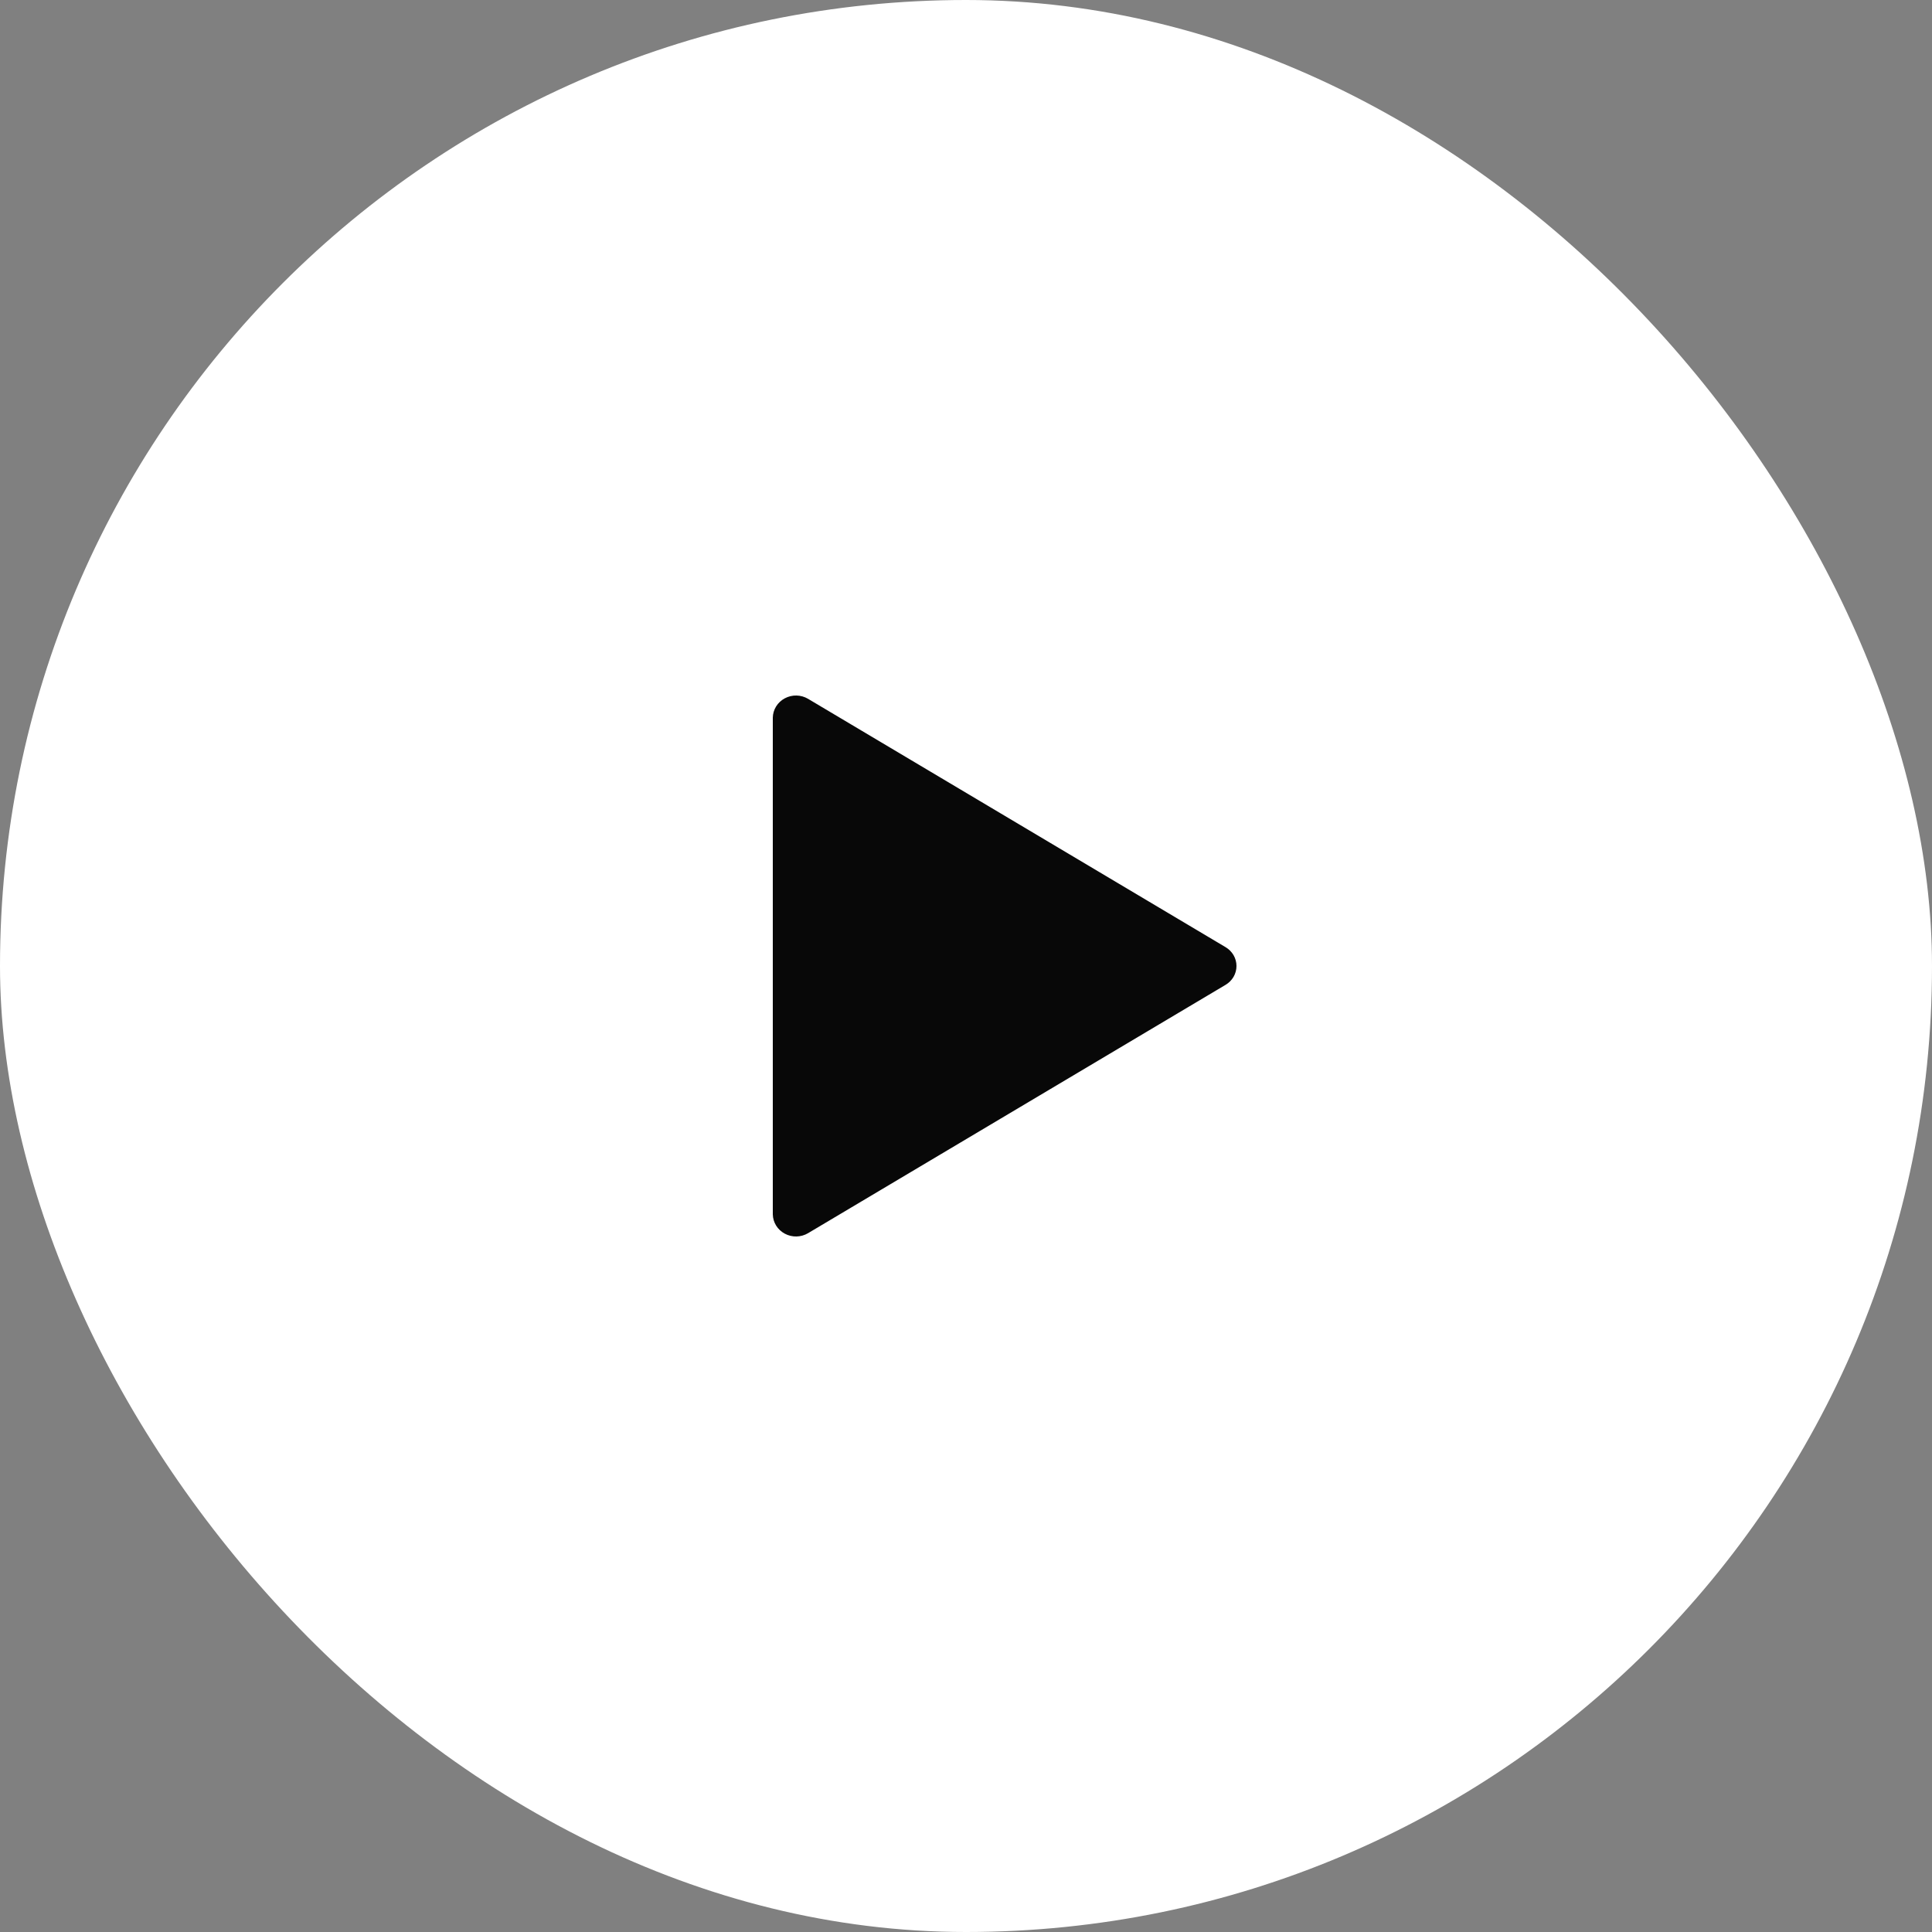
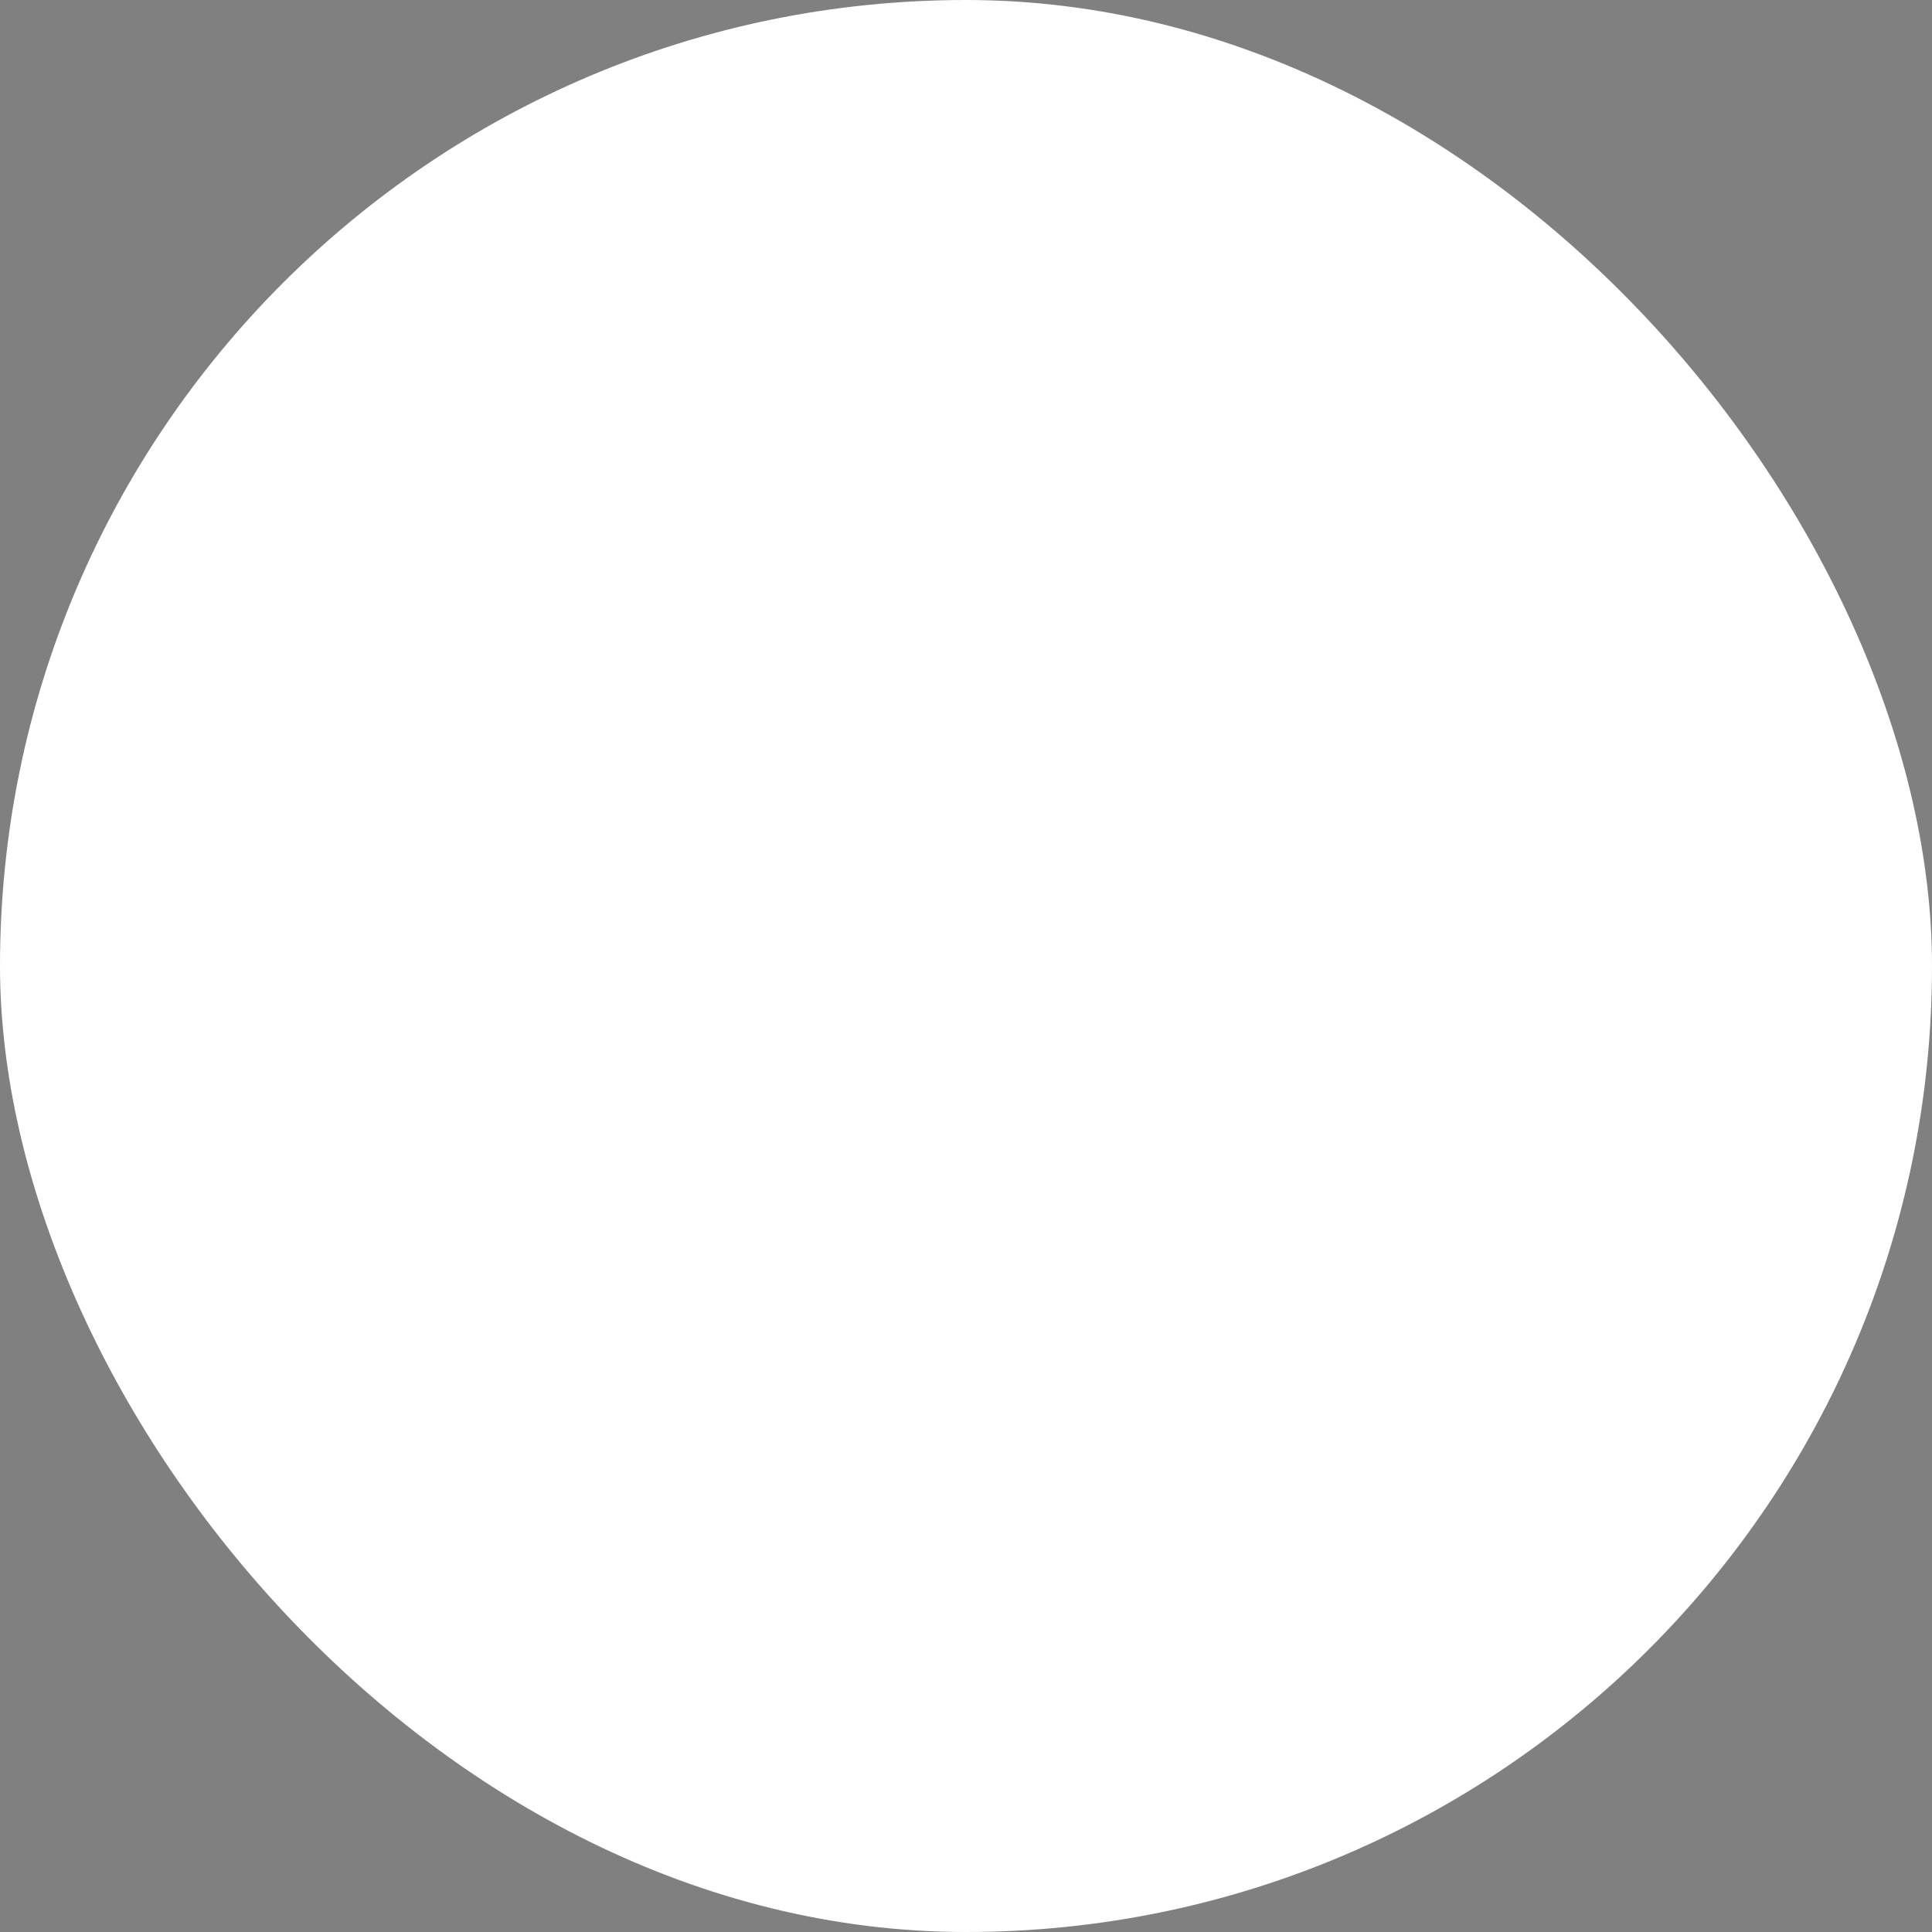
<svg xmlns="http://www.w3.org/2000/svg" width="100" height="100" viewBox="0 0 100 100" fill="none">
  <rect x="0" y="0" width="100" height="100" fill="#808080" stroke="none" />
  <rect width="100" height="100" rx="50" fill="white" />
-   <path d="M40 37.145V62.855C40.004 63.06 40.063 63.26 40.172 63.436C40.281 63.612 40.436 63.756 40.621 63.855C40.806 63.954 41.014 64.004 41.225 64C41.436 63.995 41.642 63.937 41.822 63.831L63.434 50.976C63.607 50.874 63.75 50.731 63.849 50.56C63.948 50.389 64 50.196 64 50C64 49.804 63.948 49.611 63.849 49.44C63.75 49.269 63.607 49.126 63.434 49.024L41.822 36.169C41.642 36.063 41.436 36.005 41.225 36C41.014 35.996 40.806 36.046 40.621 36.145C40.436 36.244 40.281 36.388 40.172 36.564C40.063 36.74 40.004 36.94 40 37.145Z" fill="#080808" />
</svg>